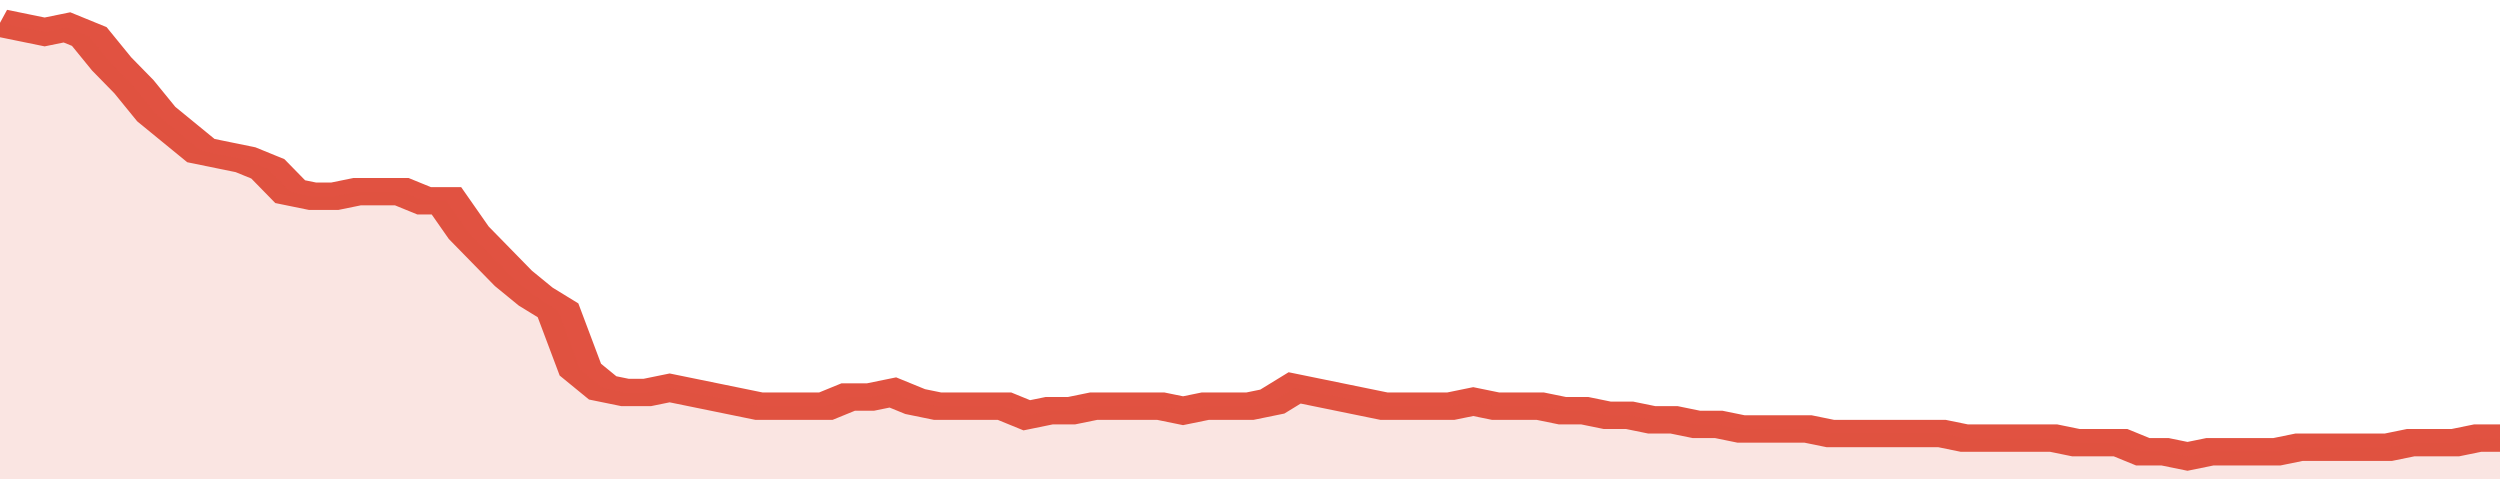
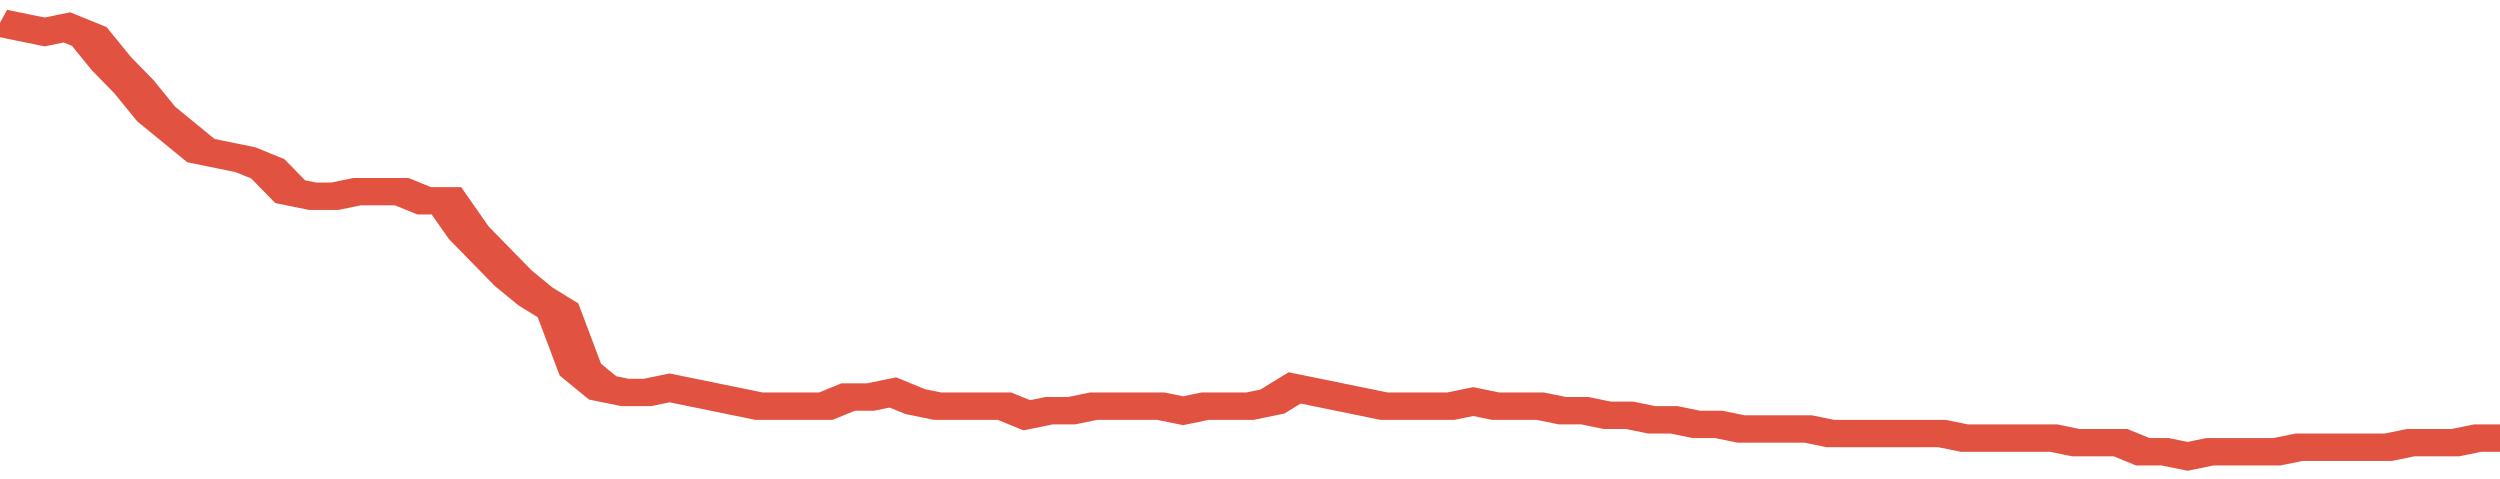
<svg xmlns="http://www.w3.org/2000/svg" viewBox="0 0 336 105" width="120" height="23" preserveAspectRatio="none">
  <polyline fill="none" stroke="#E15241" stroke-width="6" points="0, 5 3, 6 6, 7 9, 6 12, 8 15, 14 18, 19 21, 25 24, 29 27, 33 30, 34 33, 35 36, 37 39, 42 42, 43 45, 43 48, 42 51, 42 54, 42 57, 44 60, 44 63, 51 66, 56 69, 61 72, 65 75, 68 78, 81 81, 85 84, 86 87, 86 90, 85 93, 86 96, 87 99, 88 102, 89 105, 89 108, 89 111, 89 114, 87 117, 87 120, 86 123, 88 126, 89 129, 89 132, 89 135, 89 138, 91 141, 90 144, 90 147, 89 150, 89 153, 89 156, 89 159, 90 162, 89 165, 89 168, 89 171, 88 174, 85 177, 86 180, 87 183, 88 186, 89 189, 89 192, 89 195, 89 198, 88 201, 89 204, 89 207, 89 210, 90 213, 90 216, 91 219, 91 222, 92 225, 92 228, 93 231, 93 234, 94 237, 94 240, 94 243, 94 246, 95 249, 95 252, 95 255, 95 258, 95 261, 95 264, 96 267, 96 270, 96 273, 96 276, 96 279, 97 282, 97 285, 97 288, 99 291, 99 294, 100 297, 99 300, 99 303, 99 306, 99 309, 98 312, 98 315, 98 318, 98 321, 98 324, 97 327, 97 330, 97 333, 96 336, 96 336, 96 "> </polyline>
-   <polygon fill="#E15241" opacity="0.15" points="0, 105 0, 5 3, 6 6, 7 9, 6 12, 8 15, 14 18, 19 21, 25 24, 29 27, 33 30, 34 33, 35 36, 37 39, 42 42, 43 45, 43 48, 42 51, 42 54, 42 57, 44 60, 44 63, 51 66, 56 69, 61 72, 65 75, 68 78, 81 81, 85 84, 86 87, 86 90, 85 93, 86 96, 87 99, 88 102, 89 105, 89 108, 89 111, 89 114, 87 117, 87 120, 86 123, 88 126, 89 129, 89 132, 89 135, 89 138, 91 141, 90 144, 90 147, 89 150, 89 153, 89 156, 89 159, 90 162, 89 165, 89 168, 89 171, 88 174, 85 177, 86 180, 87 183, 88 186, 89 189, 89 192, 89 195, 89 198, 88 201, 89 204, 89 207, 89 210, 90 213, 90 216, 91 219, 91 222, 92 225, 92 228, 93 231, 93 234, 94 237, 94 240, 94 243, 94 246, 95 249, 95 252, 95 255, 95 258, 95 261, 95 264, 96 267, 96 270, 96 273, 96 276, 96 279, 97 282, 97 285, 97 288, 99 291, 99 294, 100 297, 99 300, 99 303, 99 306, 99 309, 98 312, 98 315, 98 318, 98 321, 98 324, 97 327, 97 330, 97 333, 96 336, 96 336, 105 " />
</svg>